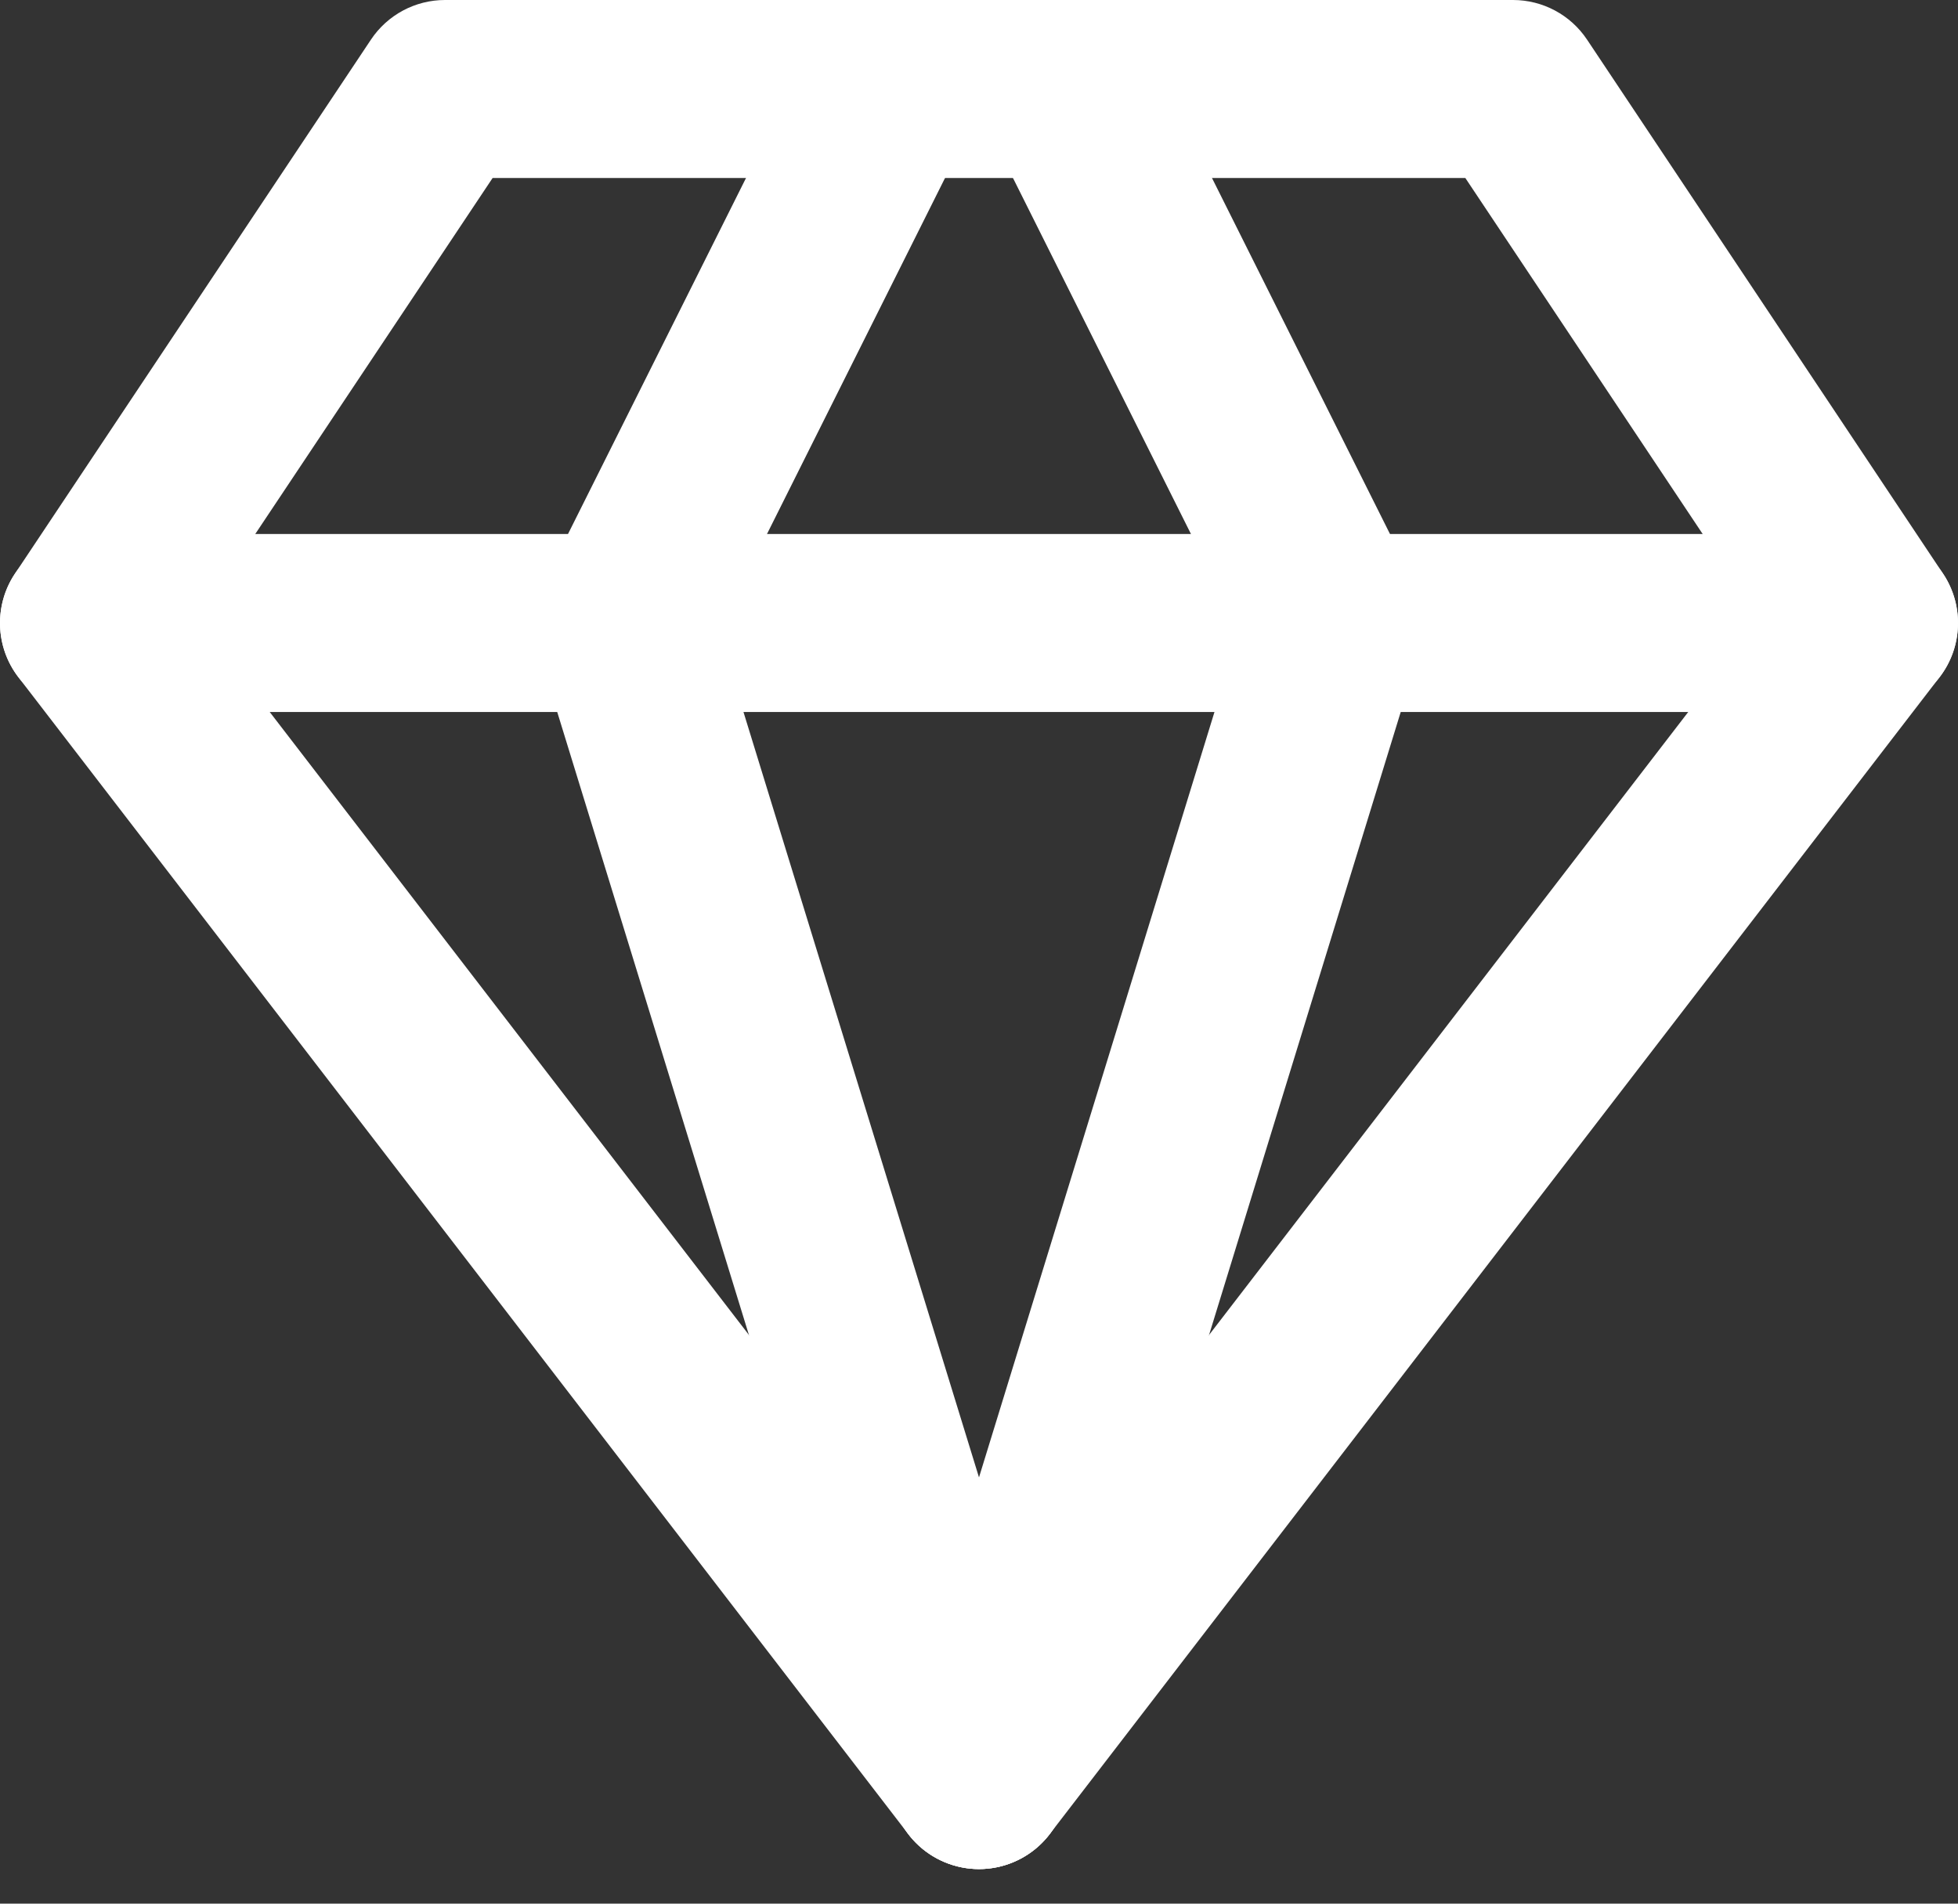
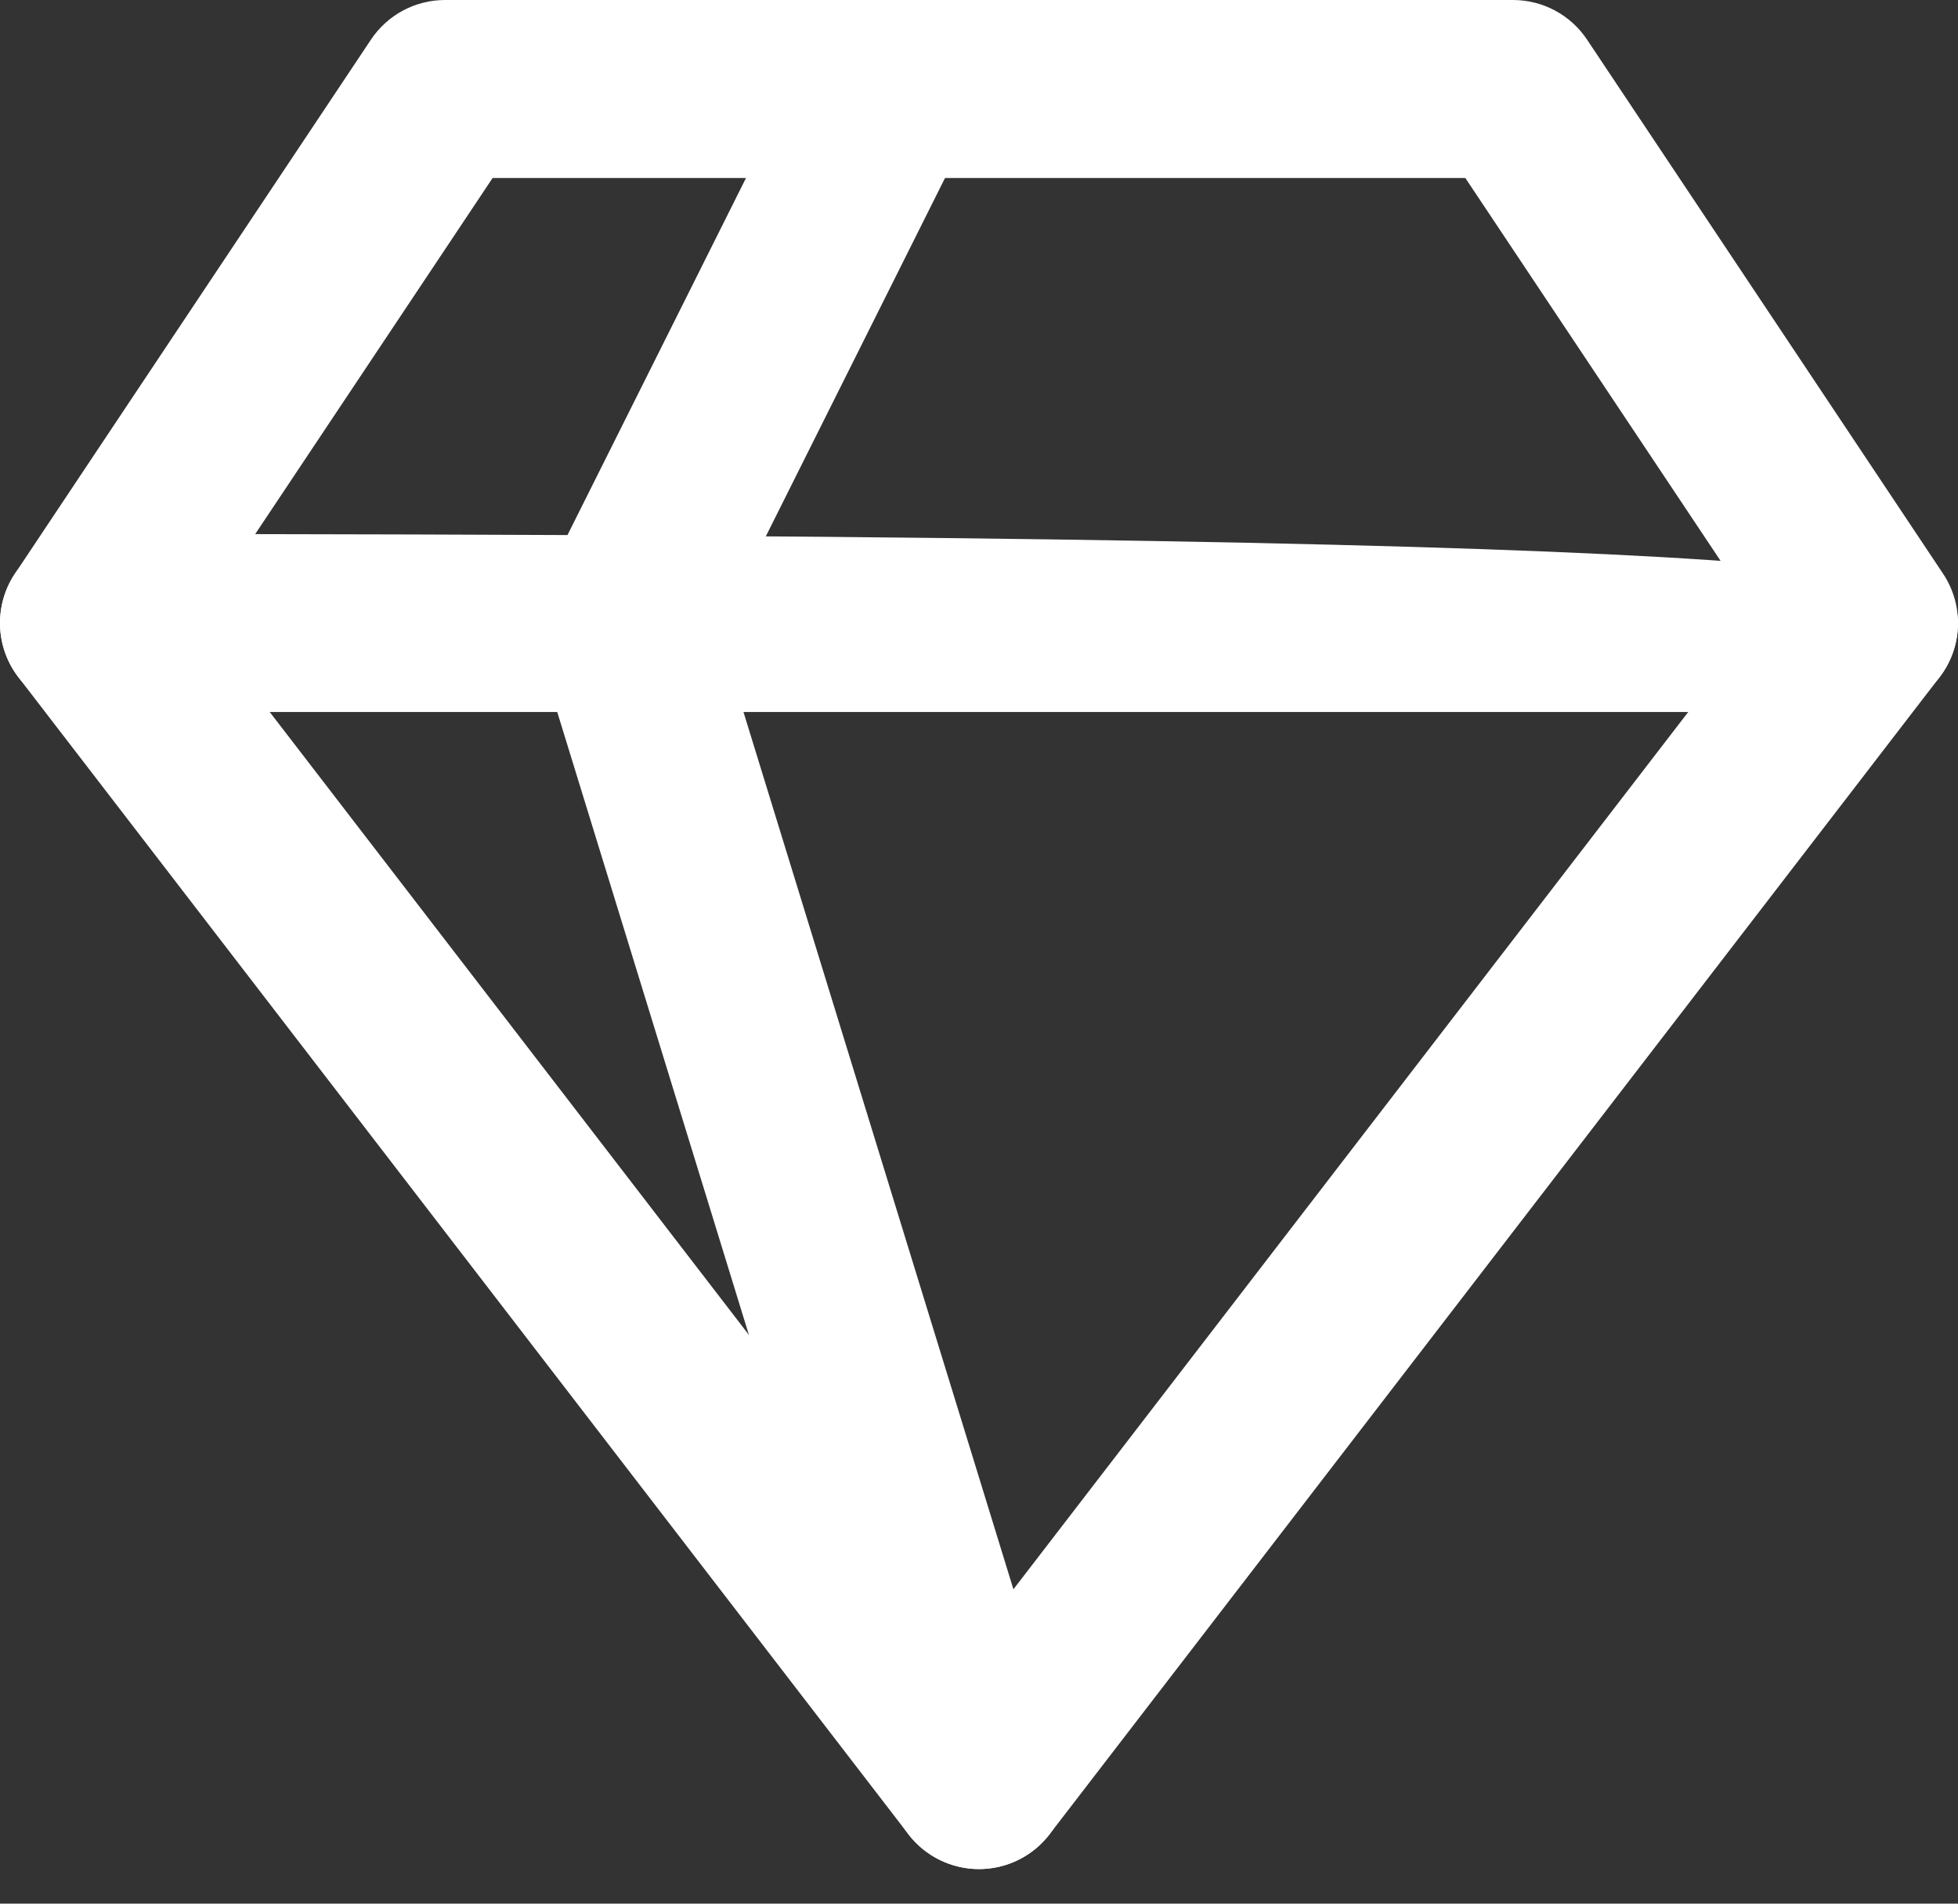
<svg xmlns="http://www.w3.org/2000/svg" width="36" height="35" viewBox="0 0 36 35" fill="none">
  <rect x="0" y="0" width="36" height="35" fill="#333333" stroke="none" />
  <path fill-rule="evenodd" clip-rule="evenodd" d="M6.82 0.729C7.124 0.273 7.635 0 8.182 0H27.818C28.365 0 28.876 0.273 29.18 0.729L35.725 10.547C36.114 11.13 36.088 11.896 35.66 12.452L19.297 33.725C18.987 34.128 18.508 34.364 18 34.364C17.492 34.364 17.013 34.128 16.703 33.725L0.339 12.452C-0.088 11.896 -0.114 11.13 0.275 10.547L6.82 0.729ZM9.057 3.273L3.648 11.386L18 30.043L32.351 11.386L26.942 3.273H9.057Z" fill="white" />
-   <path fill-rule="evenodd" clip-rule="evenodd" d="M18.904 0.173C19.713 -0.231 20.696 0.097 21.1 0.905L26.009 10.723C26.197 11.1 26.233 11.534 26.109 11.936L19.564 33.209C19.298 34.073 18.382 34.557 17.519 34.292C16.655 34.026 16.17 33.11 16.436 32.246L22.788 11.6L18.173 2.369C17.768 1.56 18.096 0.577 18.904 0.173Z" fill="white" />
  <path fill-rule="evenodd" clip-rule="evenodd" d="M17.095 0.173C17.903 0.577 18.231 1.56 17.827 2.369L13.211 11.6L19.564 32.246C19.829 33.11 19.345 34.026 18.481 34.292C17.617 34.557 16.701 34.073 16.436 33.209L9.89 11.936C9.766 11.534 9.802 11.1 9.991 10.723L14.9 0.905C15.304 0.097 16.287 -0.231 17.095 0.173Z" fill="white" />
-   <path fill-rule="evenodd" clip-rule="evenodd" d="M-0 11.455C-0 10.551 0.732 9.818 1.636 9.818H34.364C35.267 9.818 36 10.551 36 11.455C36 12.358 35.267 13.091 34.364 13.091H1.636C0.732 13.091 -0 12.358 -0 11.455Z" fill="white" />
+   <path fill-rule="evenodd" clip-rule="evenodd" d="M-0 11.455C-0 10.551 0.732 9.818 1.636 9.818C35.267 9.818 36 10.551 36 11.455C36 12.358 35.267 13.091 34.364 13.091H1.636C0.732 13.091 -0 12.358 -0 11.455Z" fill="white" />
</svg>